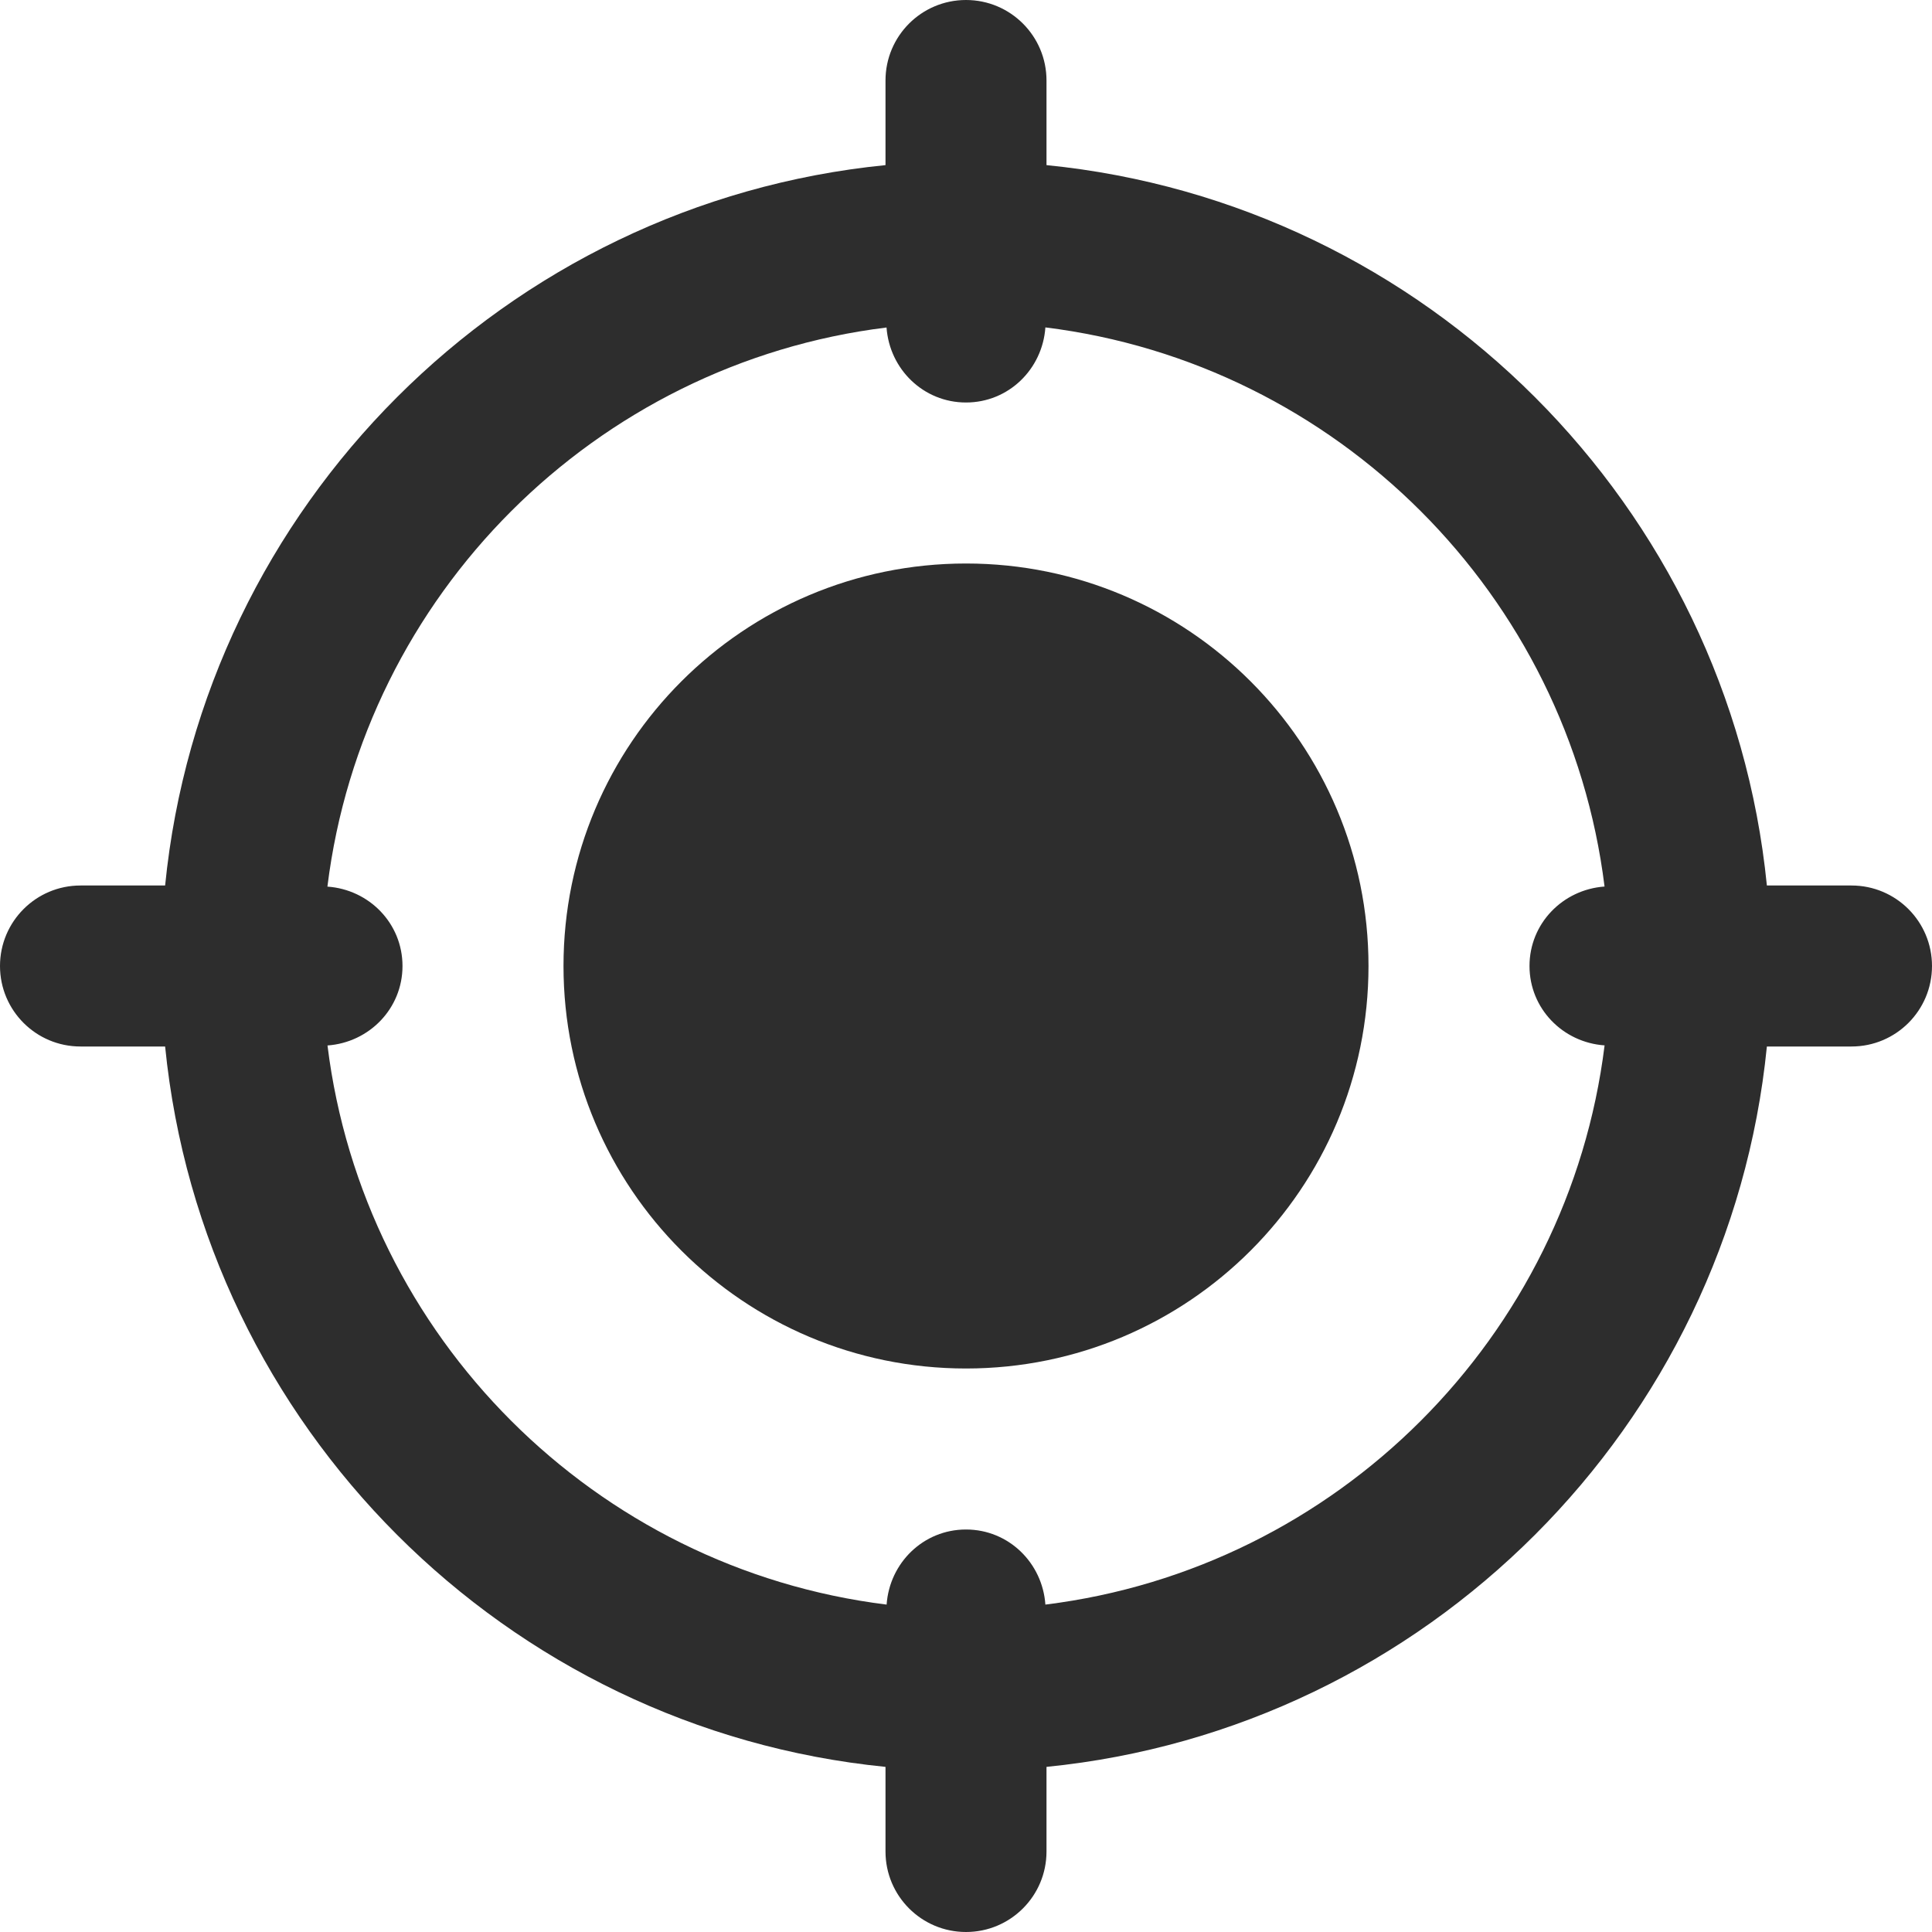
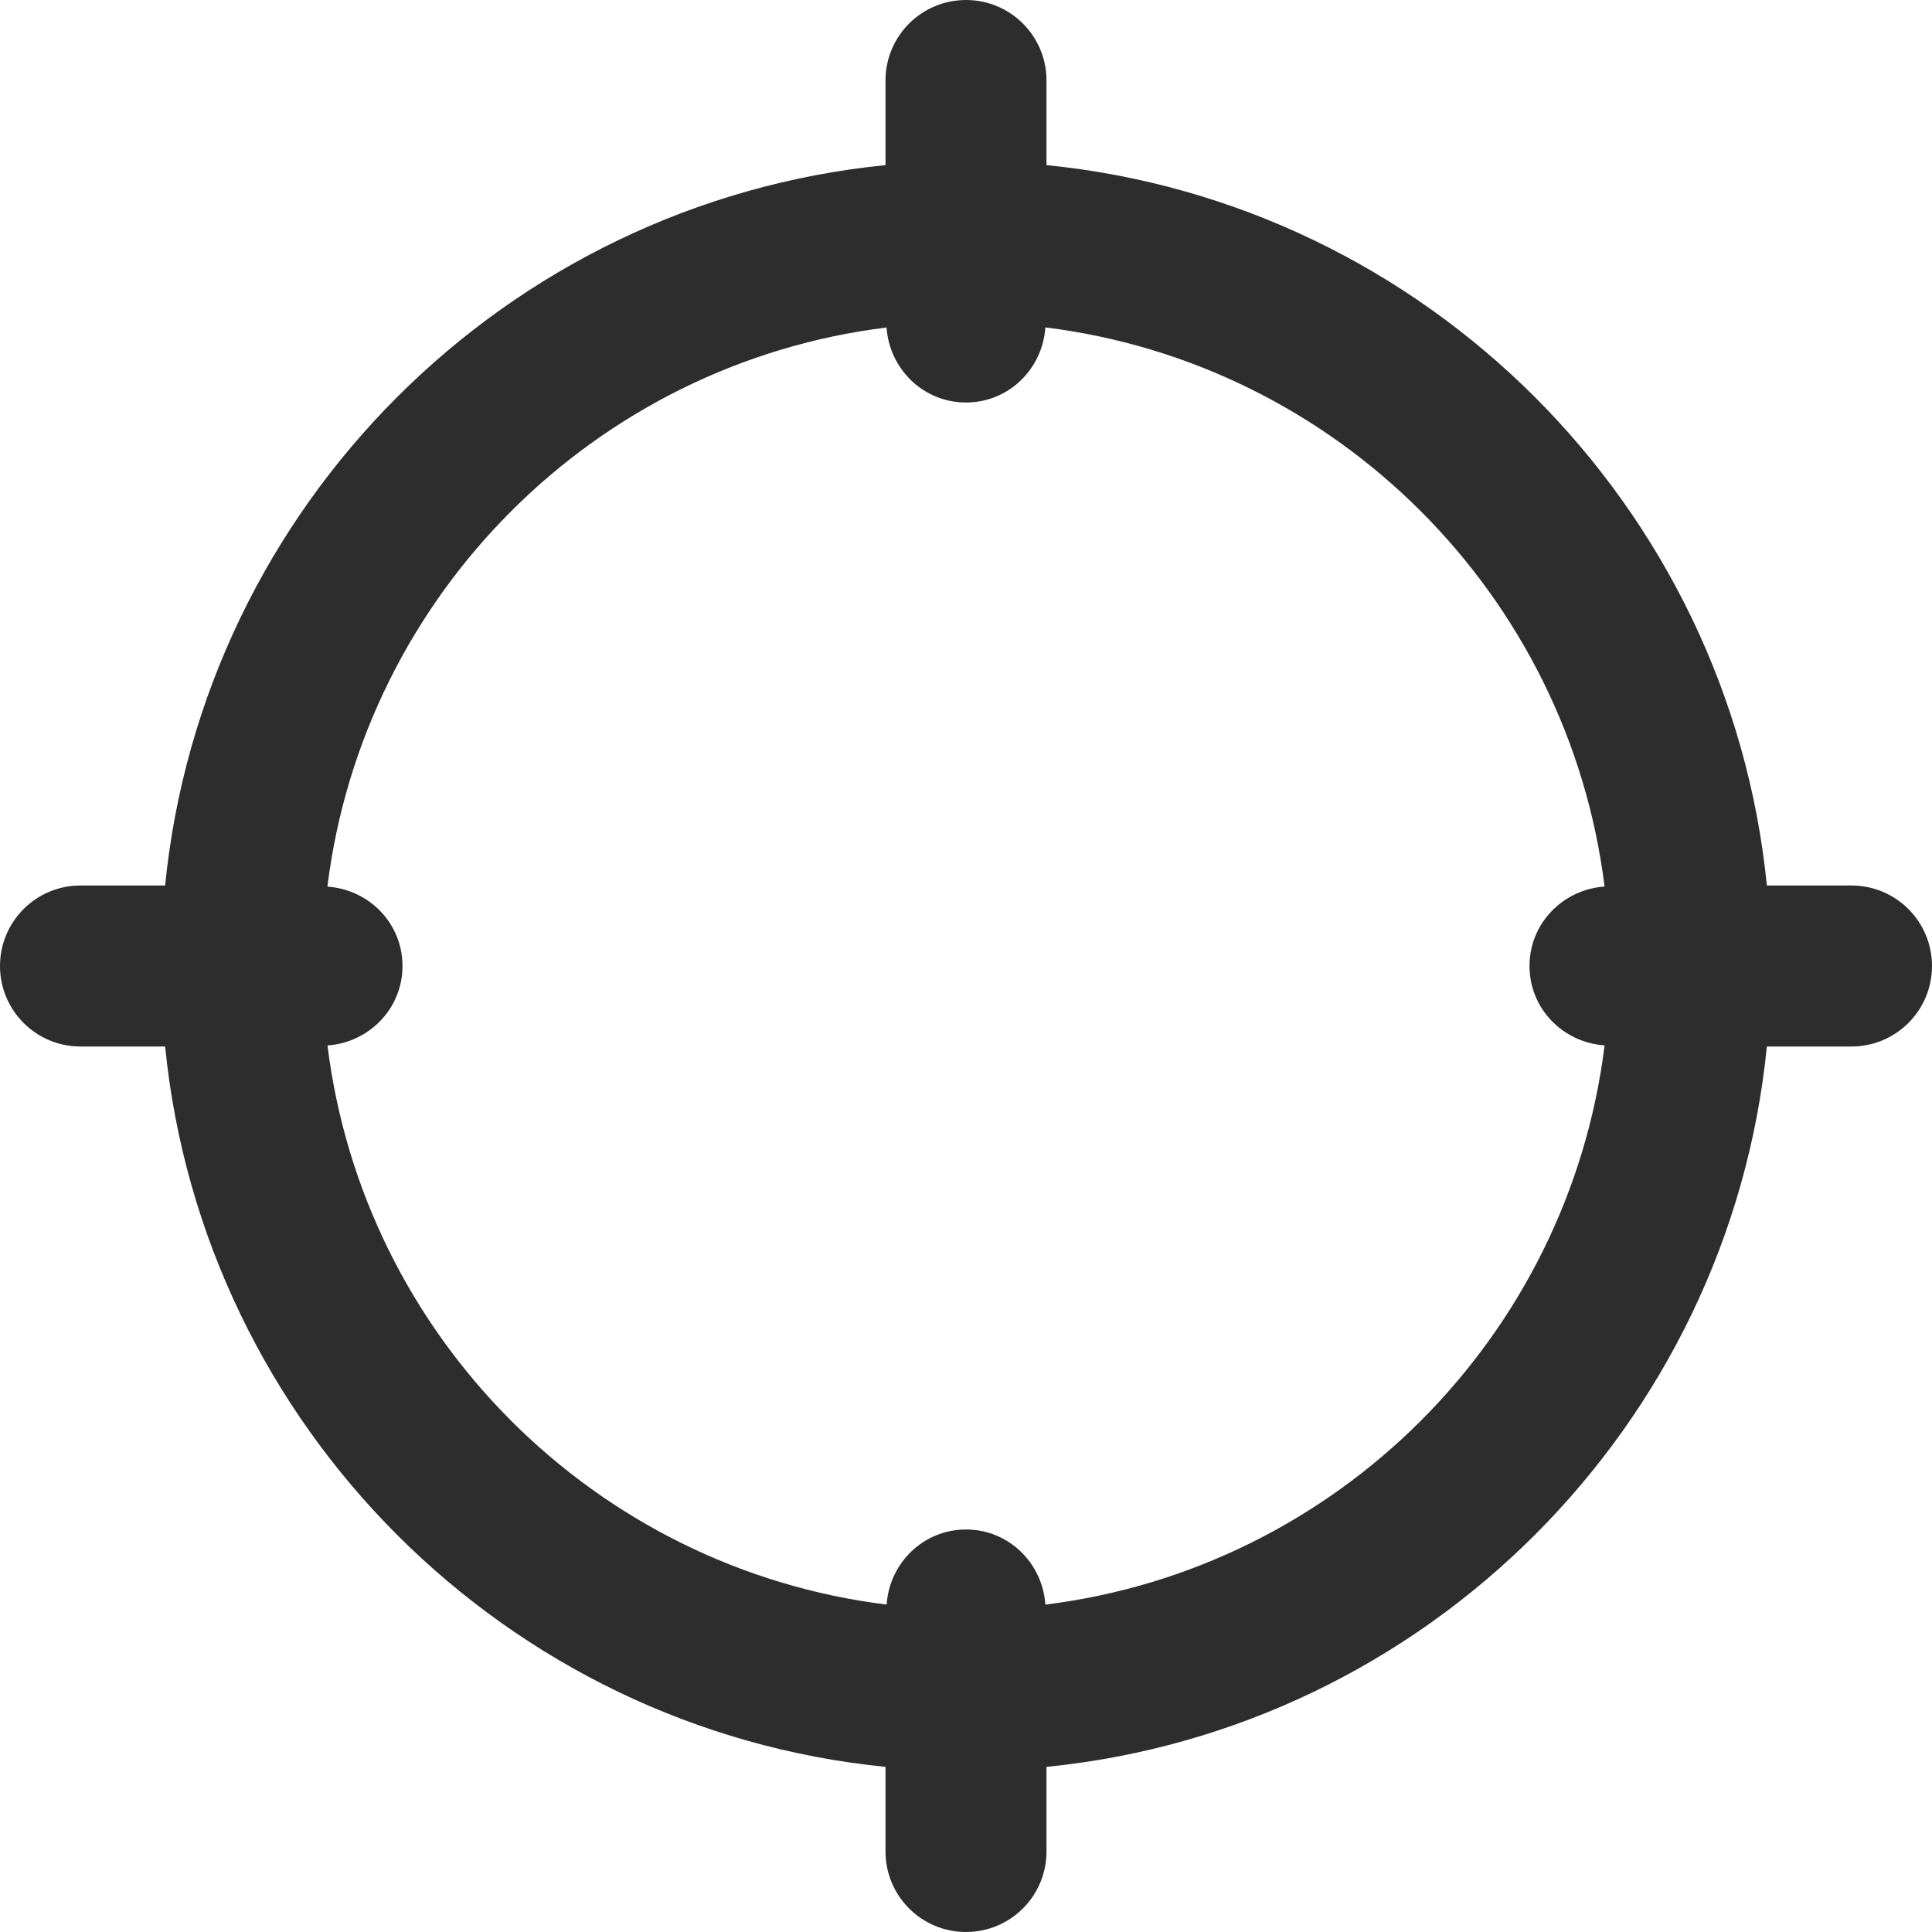
<svg xmlns="http://www.w3.org/2000/svg" width="45" height="45" viewBox="0 0 45 45" fill="none">
-   <path d="M22.5 31.875C27.678 31.875 31.875 27.678 31.875 22.5C31.875 17.322 27.678 13.125 22.5 13.125C17.322 13.125 13.125 17.322 13.125 22.5C13.125 27.678 17.322 31.875 22.5 31.875Z" fill="#2D2D2D" />
  <path d="M43.125 20.625H41.154C40.273 11.781 33.219 4.727 24.375 3.846V1.875C24.375 0.84 23.537 0 22.5 0C21.463 0 20.625 0.84 20.625 1.875V3.846C11.781 4.727 4.727 11.781 3.846 20.625H1.875C0.838 20.625 0 21.465 0 22.5C0 23.535 0.838 24.375 1.875 24.375H3.846C4.729 33.219 11.781 40.273 20.625 41.154V43.125C20.625 44.16 21.463 45 22.5 45C23.537 45 24.375 44.16 24.375 43.125V41.154C33.219 40.271 40.273 33.219 41.154 24.375H43.125C44.162 24.375 45 23.535 45 22.5C45 21.465 44.162 20.625 43.125 20.625ZM24.349 37.374C24.281 36.401 23.492 35.625 22.5 35.625C21.508 35.625 20.719 36.401 20.651 37.374C13.86 36.534 8.467 31.142 7.628 24.351C8.601 24.281 9.375 23.49 9.375 22.5C9.375 21.51 8.601 20.719 7.626 20.651C8.466 13.86 13.858 8.467 20.649 7.628C20.719 8.599 21.508 9.375 22.5 9.375C23.492 9.375 24.281 8.599 24.349 7.626C31.14 8.466 36.532 13.858 37.373 20.649C36.399 20.719 35.625 21.51 35.625 22.5C35.625 23.49 36.399 24.281 37.374 24.349C36.532 31.142 31.142 36.532 24.349 37.374Z" fill="#2D2D2D" />
</svg>